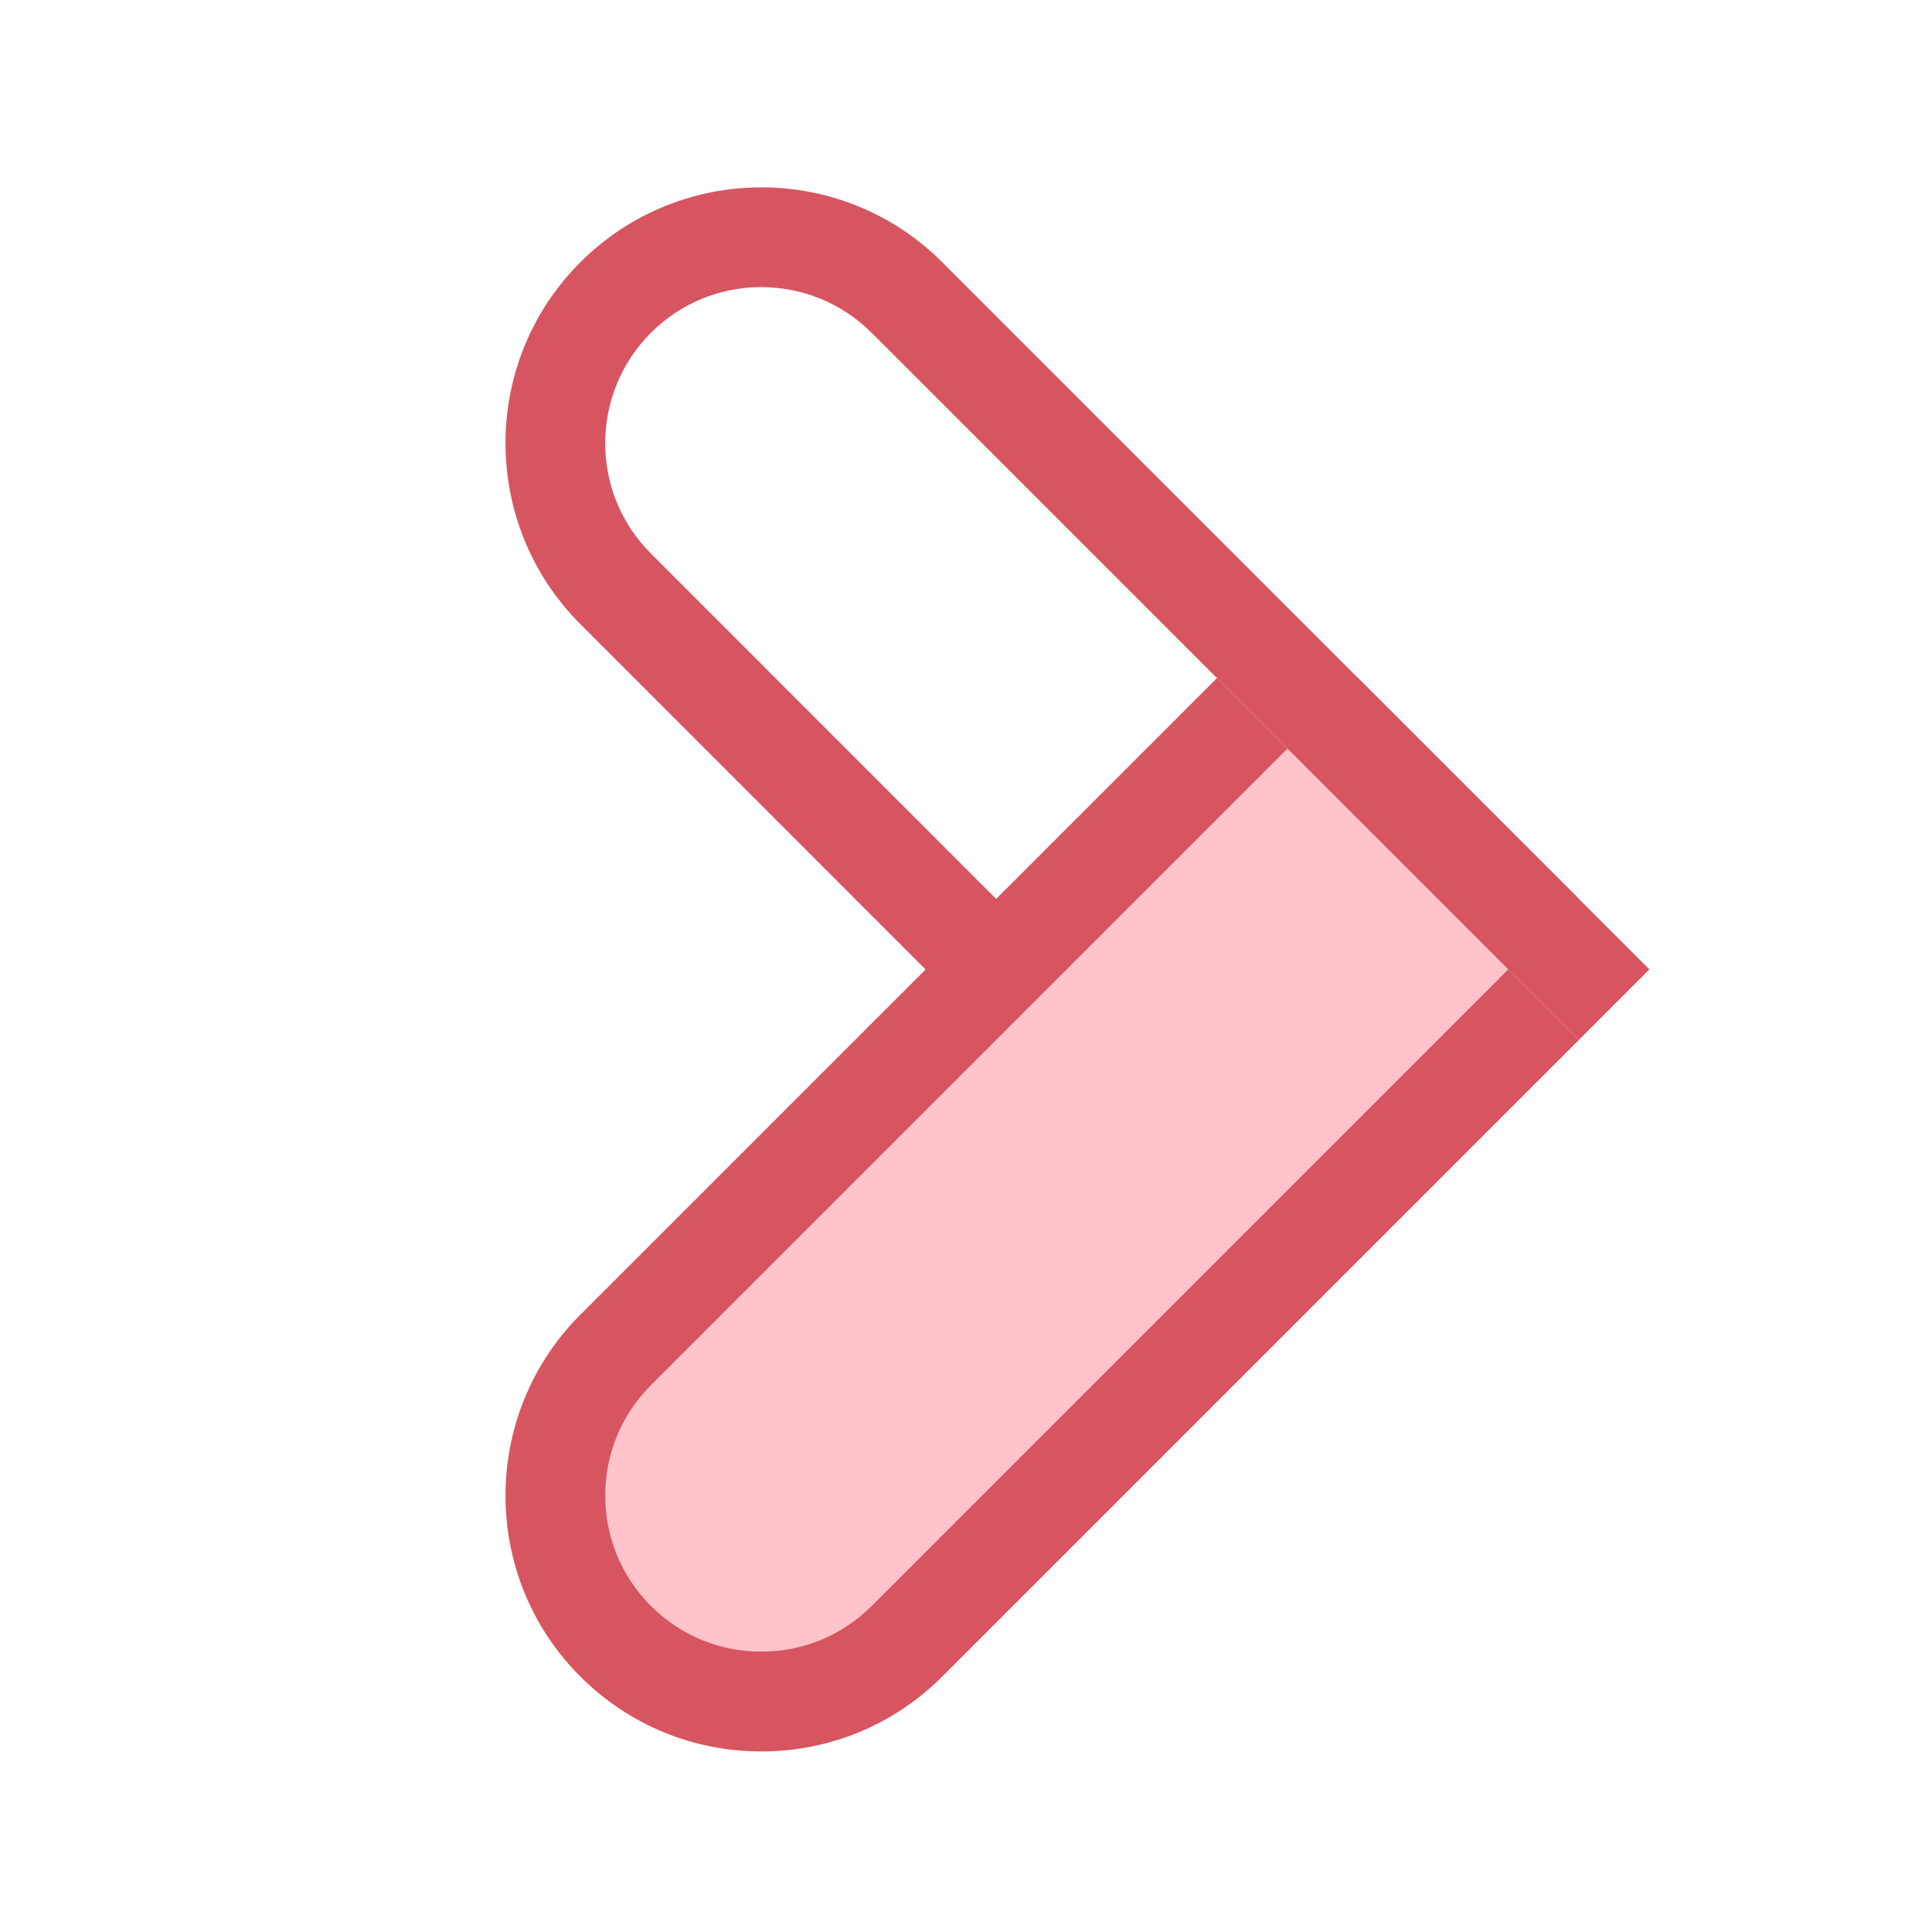
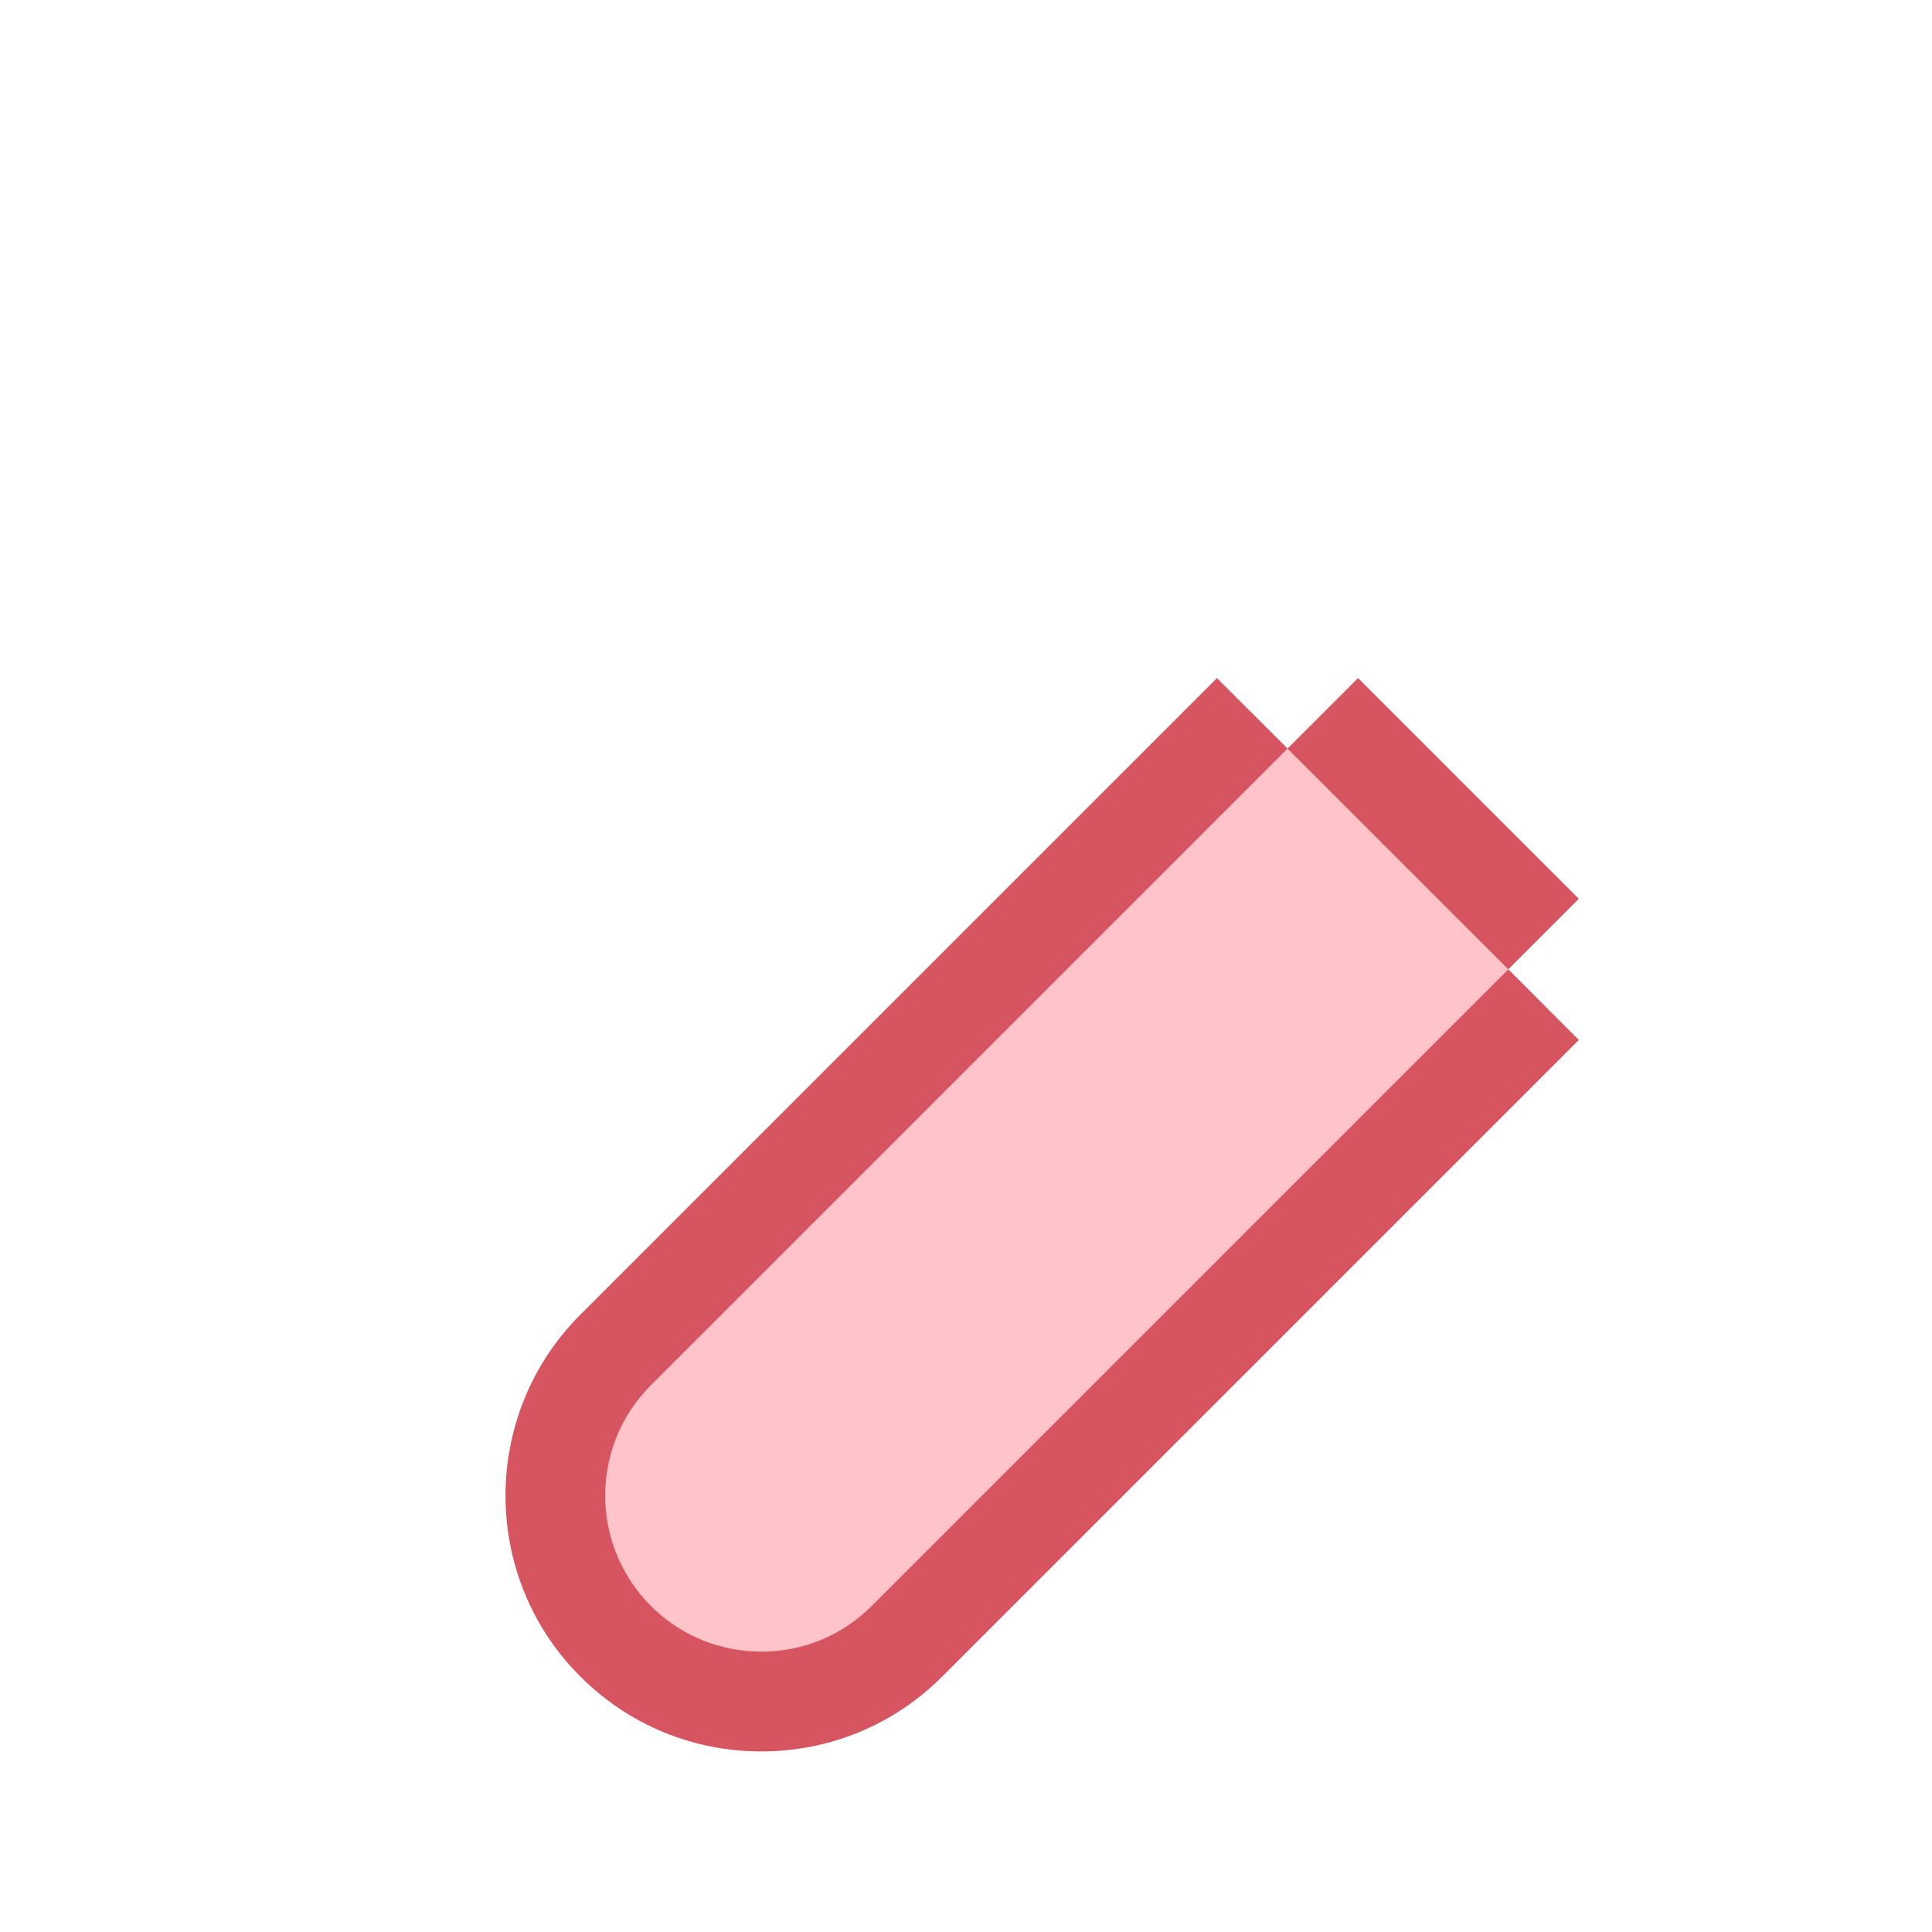
<svg xmlns="http://www.w3.org/2000/svg" t="1704643987206" class="icon" viewBox="0 0 1024 1024" version="1.1" p-id="6301" id="mx_n_1704643987207" width="32" height="32">
-   <path d="M836.8 551.2L462 176.4c-32.3-32.3-84.8-32.3-117 0-32.3 32.3-32.3 84.8 0 117L671.5 620c10.3 10.3 10.3 27.1 0 37.4-10.3 10.3-27.1 10.3-37.4 0L307.6 330.8c-52.9-52.9-52.9-139 0-191.8 26.4-26.4 61.2-39.7 95.9-39.7s69.5 13.2 95.9 39.7l374.8 374.8M403.5 99.3" fill="#d75461" p-id="6302" data-spm-anchor-id="a313x.manage_type_mylikes.0.i49.2af83a81QYlrTM" class="selected" />
  <path d="M818.1 532.5L475.8 874.9c-42.6 42.6-111.8 42.6-154.4 0-42.7-42.6-42.7-111.8 0-154.4l342.4-342.4" fill="#ffc4ca" p-id="6303" data-spm-anchor-id="a313x.manage_type_mylikes.0.i47.2af83a81QYlrTM" class="" />
  <path d="M645 359.4L307.6 696.8c-52.9 52.9-52.9 139 0 191.8 25.6 25.6 59.7 39.7 95.9 39.7s70.3-14.1 95.9-39.7l337.4-337.4m0-74.8L820 493.2l-20.6 20.6L462 851.2c-15.6 15.6-36.4 24.2-58.5 24.2s-42.9-8.6-58.5-24.2c-32.3-32.3-32.3-84.8 0-117l337.4-337.4 19.9-19.9 17.5-17.5" fill="#d75461" p-id="6304" data-spm-anchor-id="a313x.manage_type_mylikes.0.i48.2af83a81QYlrTM" class="selected" />
</svg>